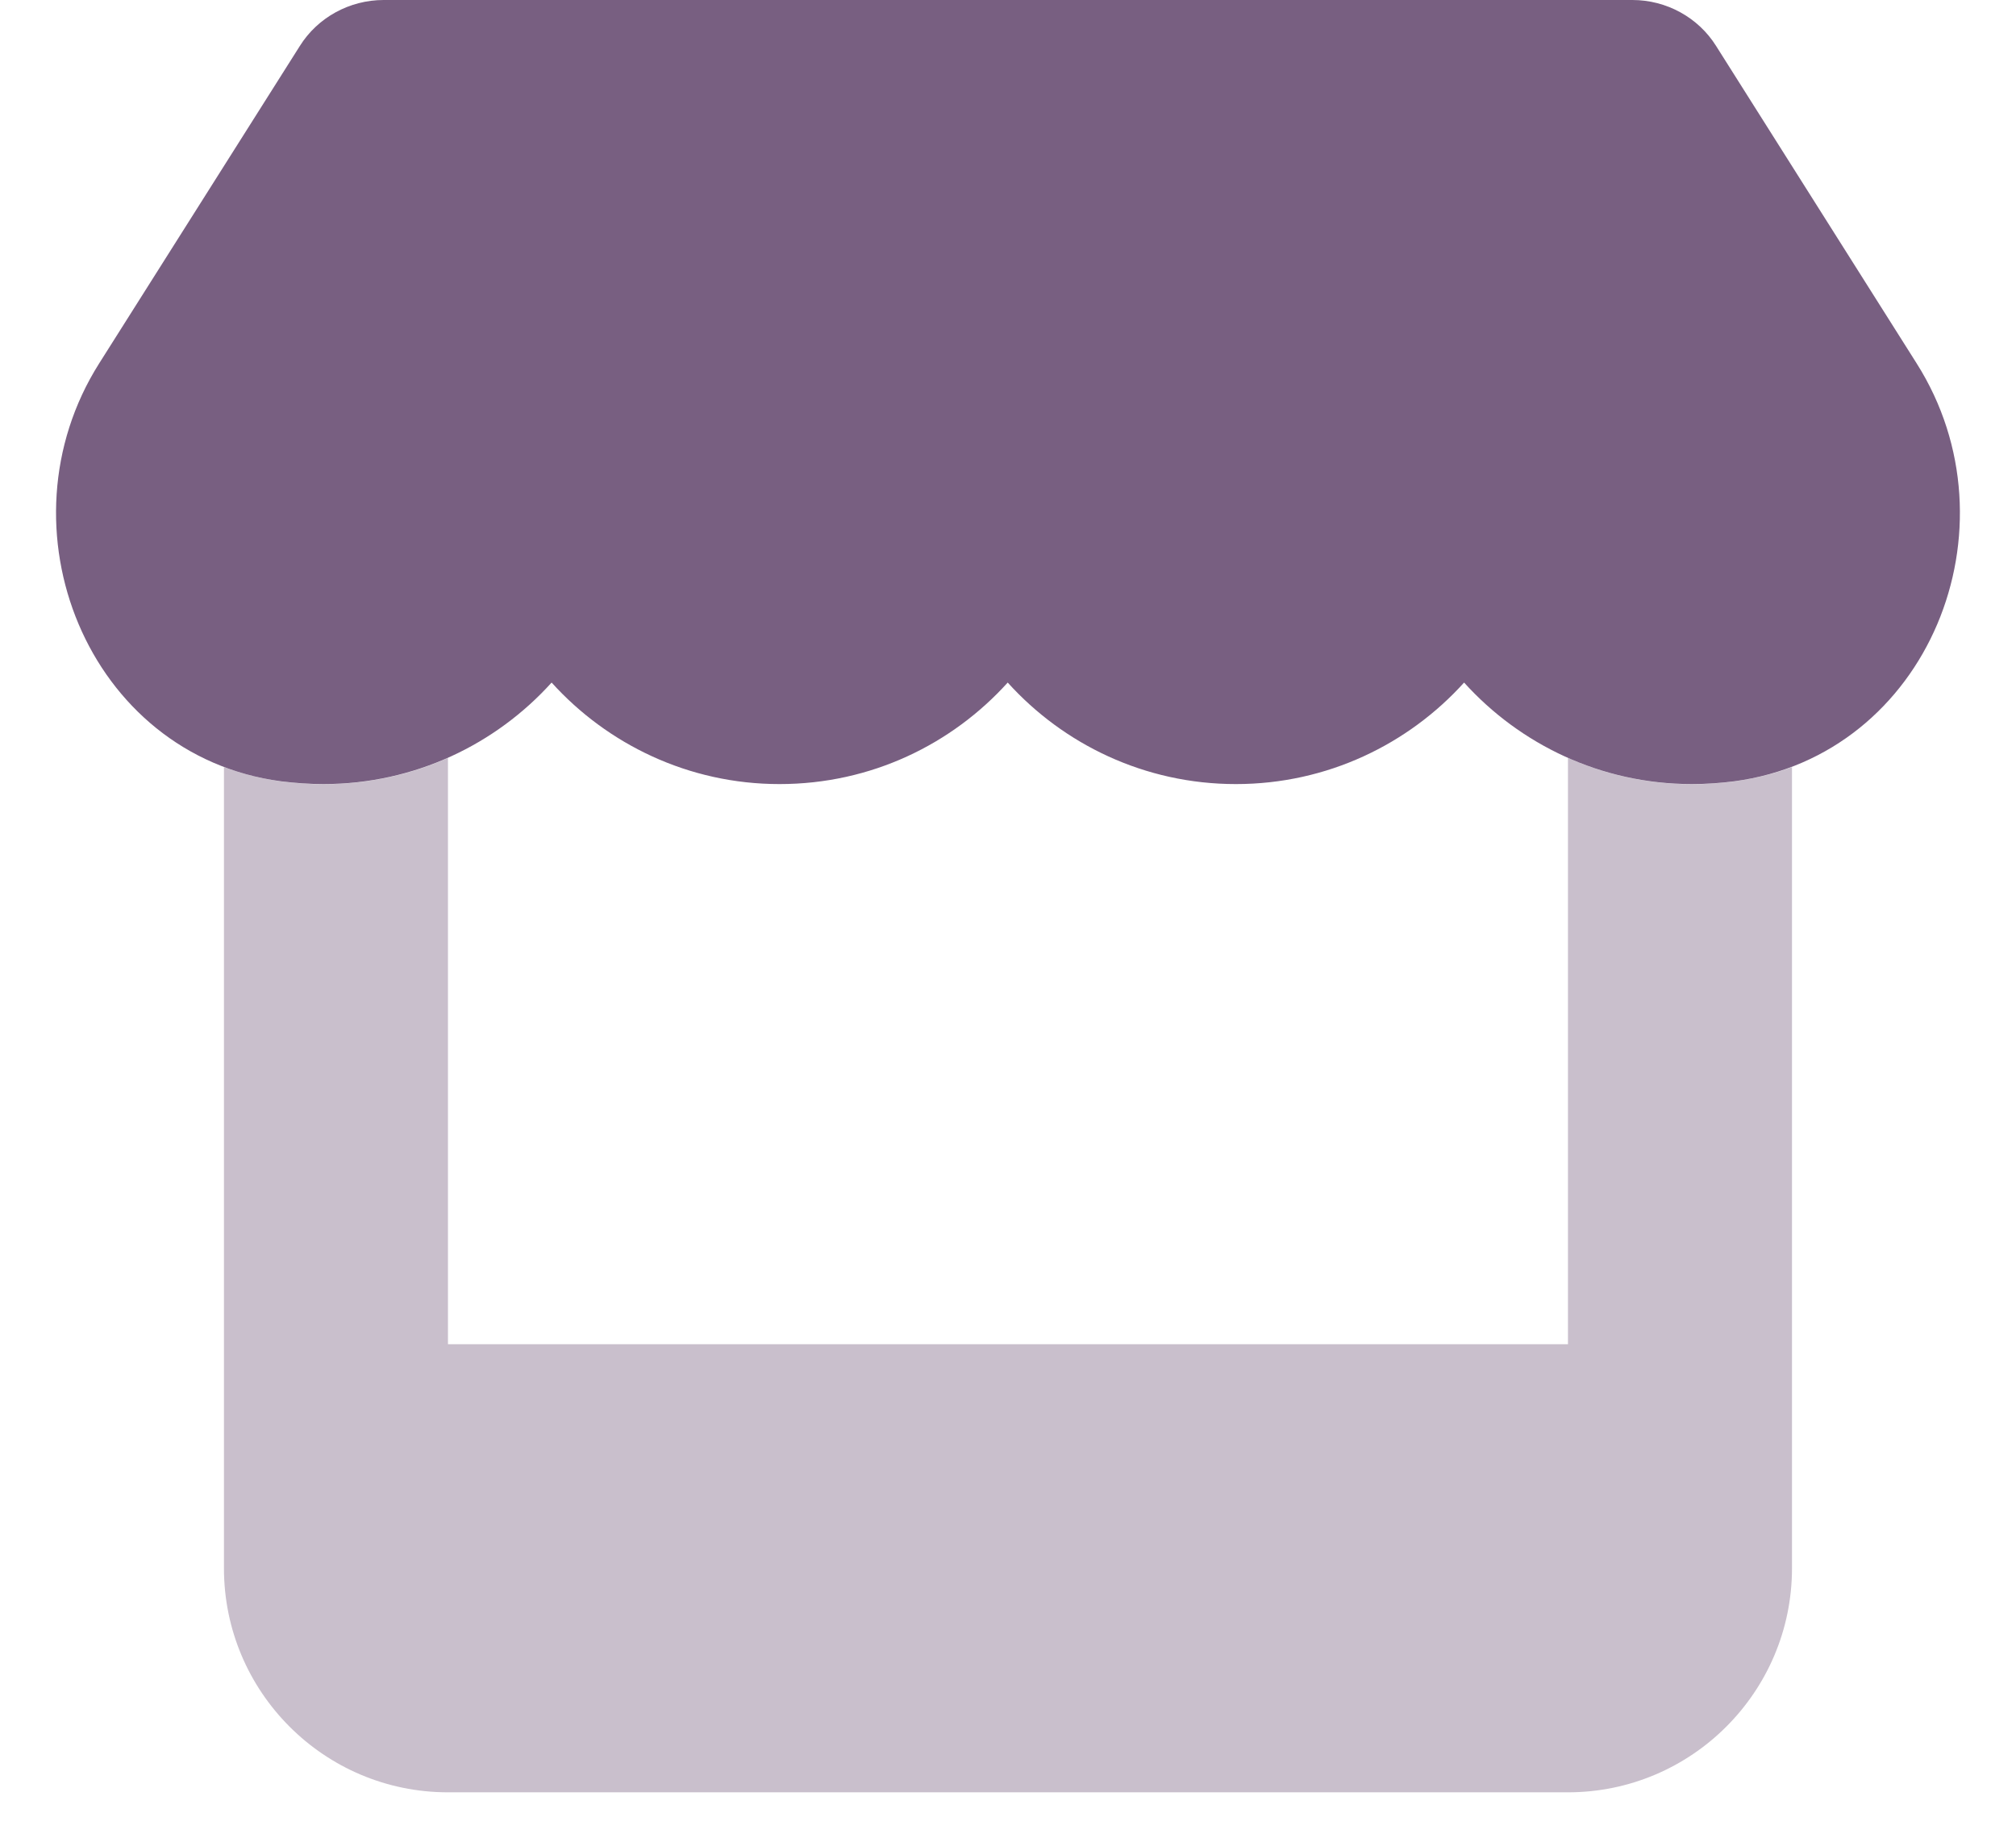
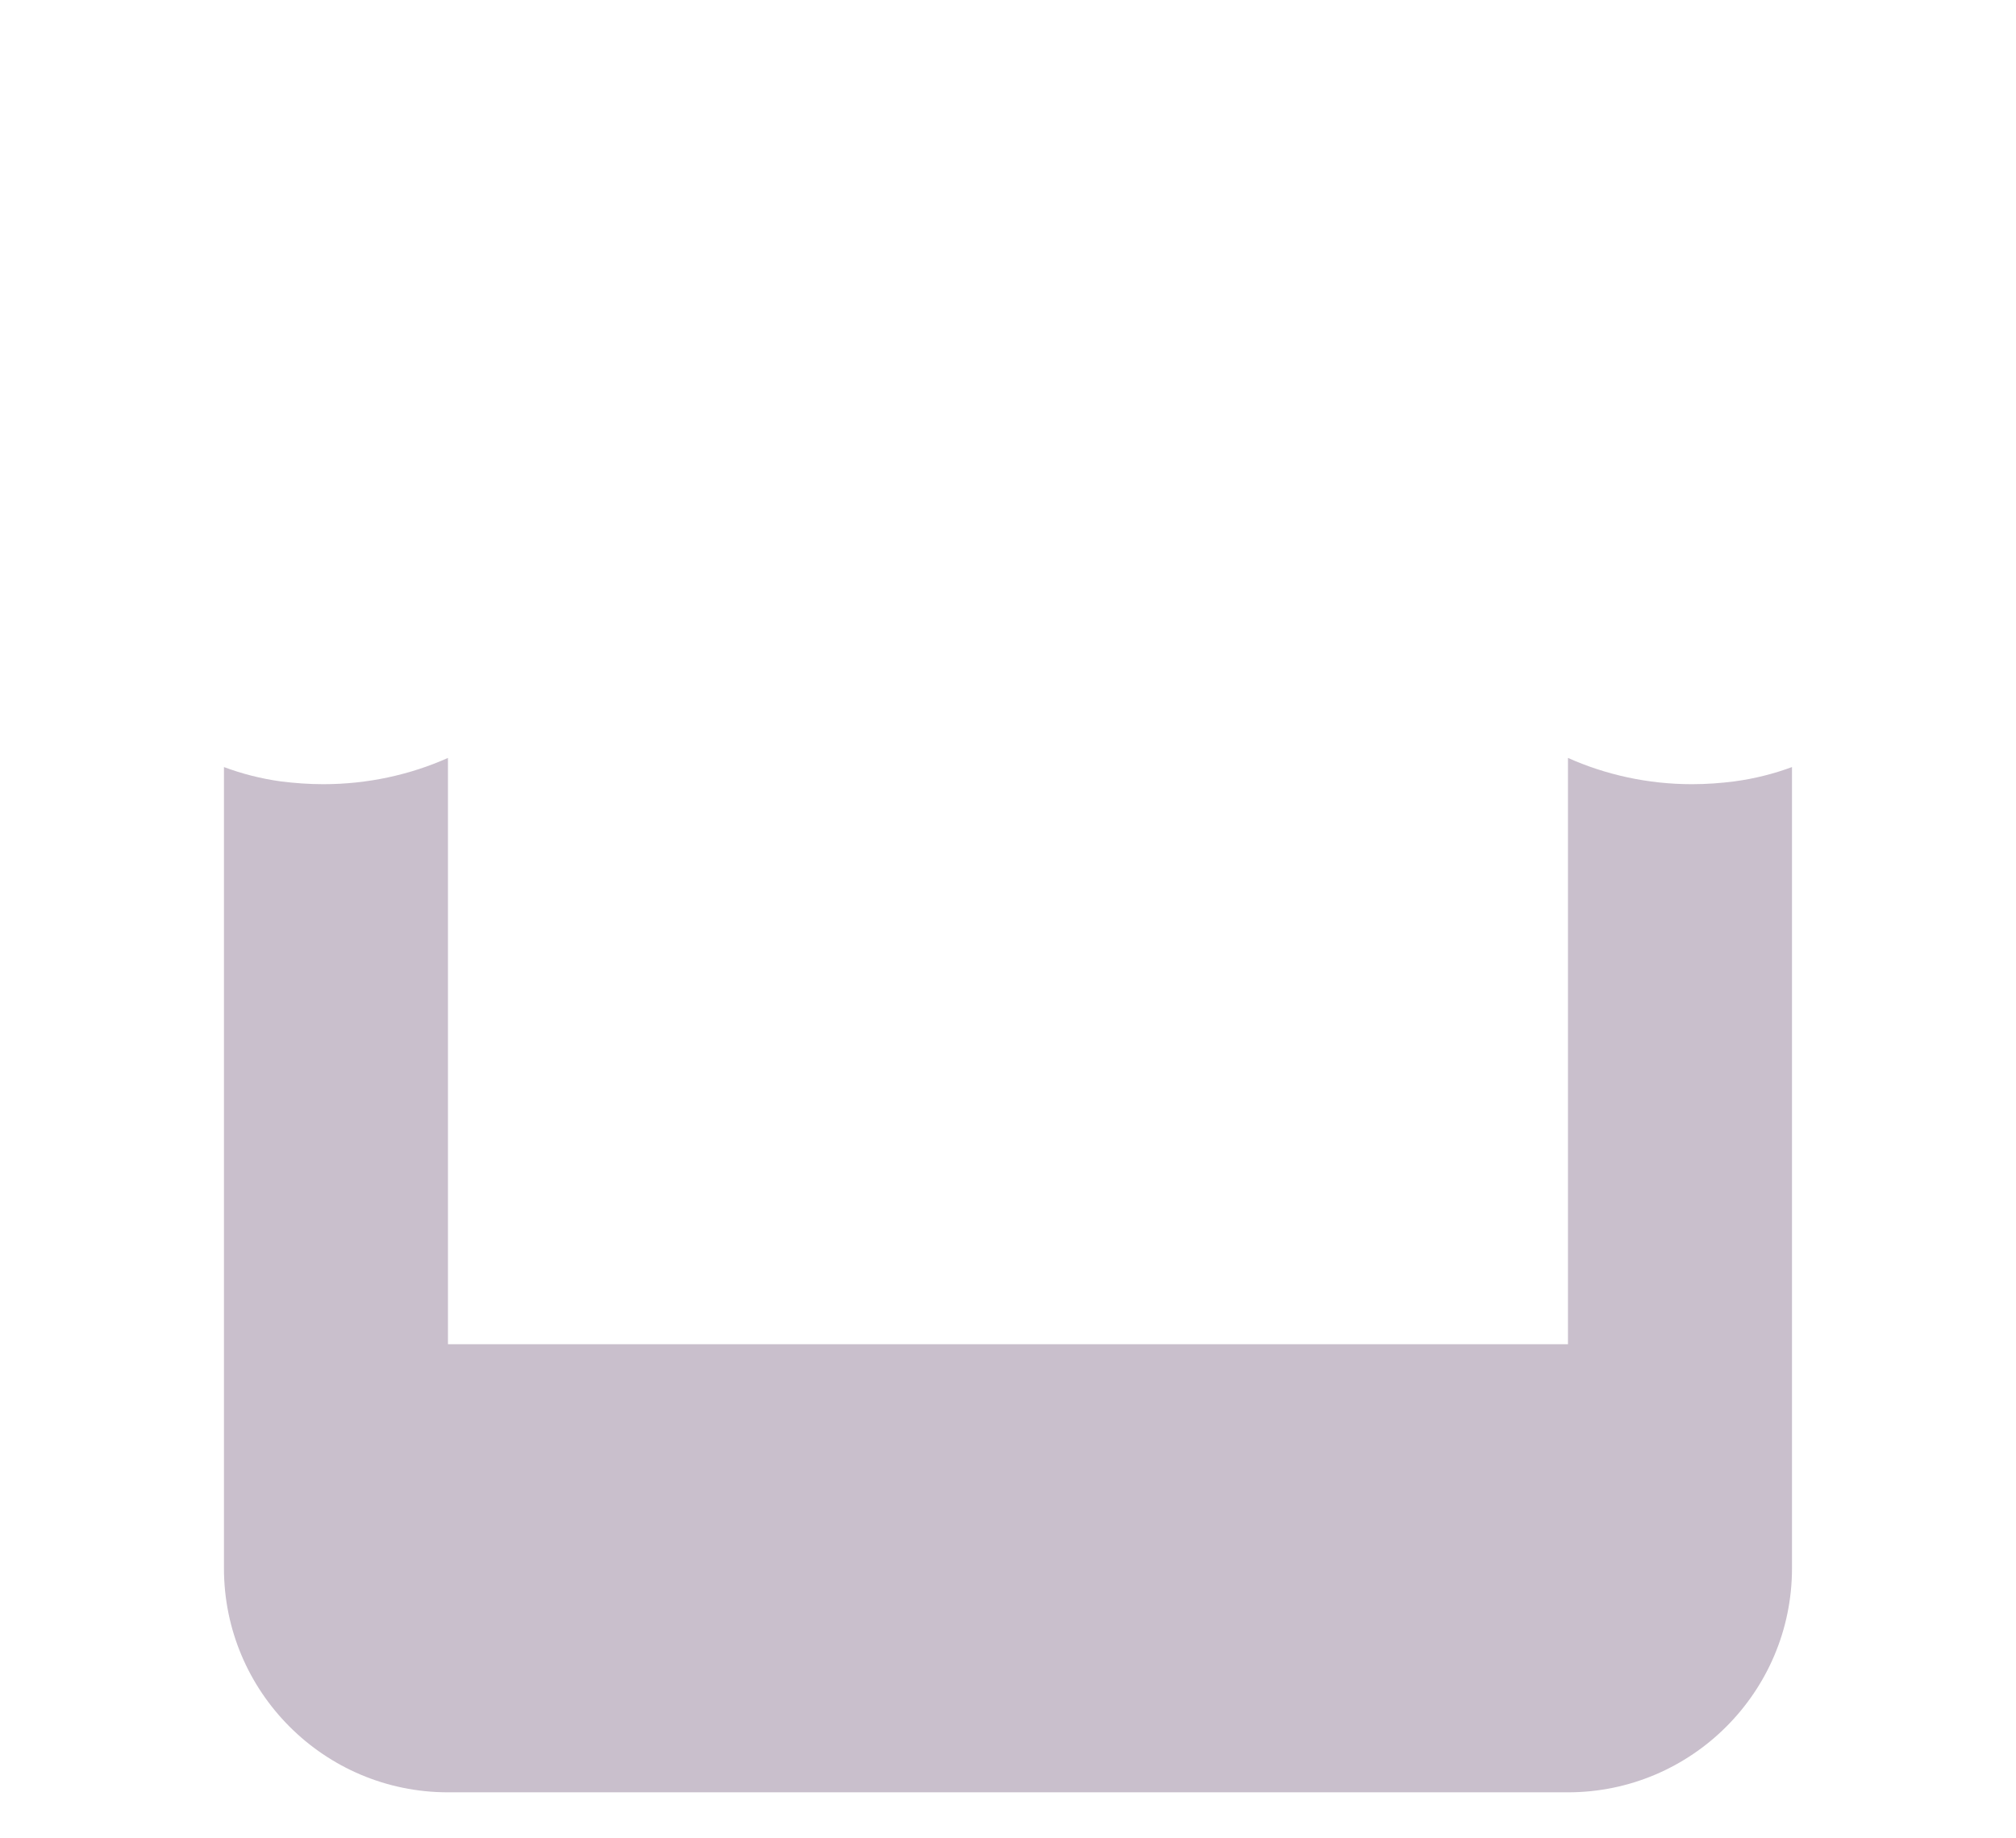
<svg xmlns="http://www.w3.org/2000/svg" width="34" height="31" viewBox="0 0 34 31" fill="none">
  <g clip-path="url(#clip0_140_38)">
-     <path d="M28.942 0.775L32.324 6.127C34.077 8.895 32.525 12.738 29.249 13.175C29.019 13.204 28.782 13.222 28.535 13.222C27 13.222 25.63 12.549 24.692 11.51C23.753 12.549 22.384 13.222 20.843 13.222C19.303 13.222 17.933 12.549 16.995 11.51C16.056 12.549 14.693 13.222 13.146 13.222C11.611 13.222 10.242 12.549 9.303 11.51C8.365 12.549 6.995 13.222 5.452 13.222C5.213 13.222 4.971 13.204 4.737 13.175C1.471 12.738 -0.074 8.89 1.673 6.127L5.057 0.775C5.358 0.294 5.896 0 6.47 0H27.531C28.104 0 28.641 0.294 28.942 0.775Z" fill="#785F81" />
    <path opacity="0.4" d="M4.735 13.177C4.97 13.206 5.212 13.224 5.451 13.224C6.203 13.224 6.918 13.065 7.555 12.781V22.668H26.444V12.781C27.081 13.065 27.79 13.224 28.534 13.224C28.782 13.224 29.018 13.206 29.248 13.177C29.596 13.13 29.921 13.047 30.222 12.935V26.446C30.222 28.53 28.528 30.224 26.444 30.224H7.555C5.468 30.224 3.777 28.53 3.777 26.446V12.935C4.077 13.047 4.397 13.13 4.736 13.177H4.735Z" fill="#785F81" />
  </g>
  <defs>
    <clipPath id="clip0_140_38">
      <rect width="34" height="30.222" fill="white" />
    </clipPath>
  </defs>
</svg>